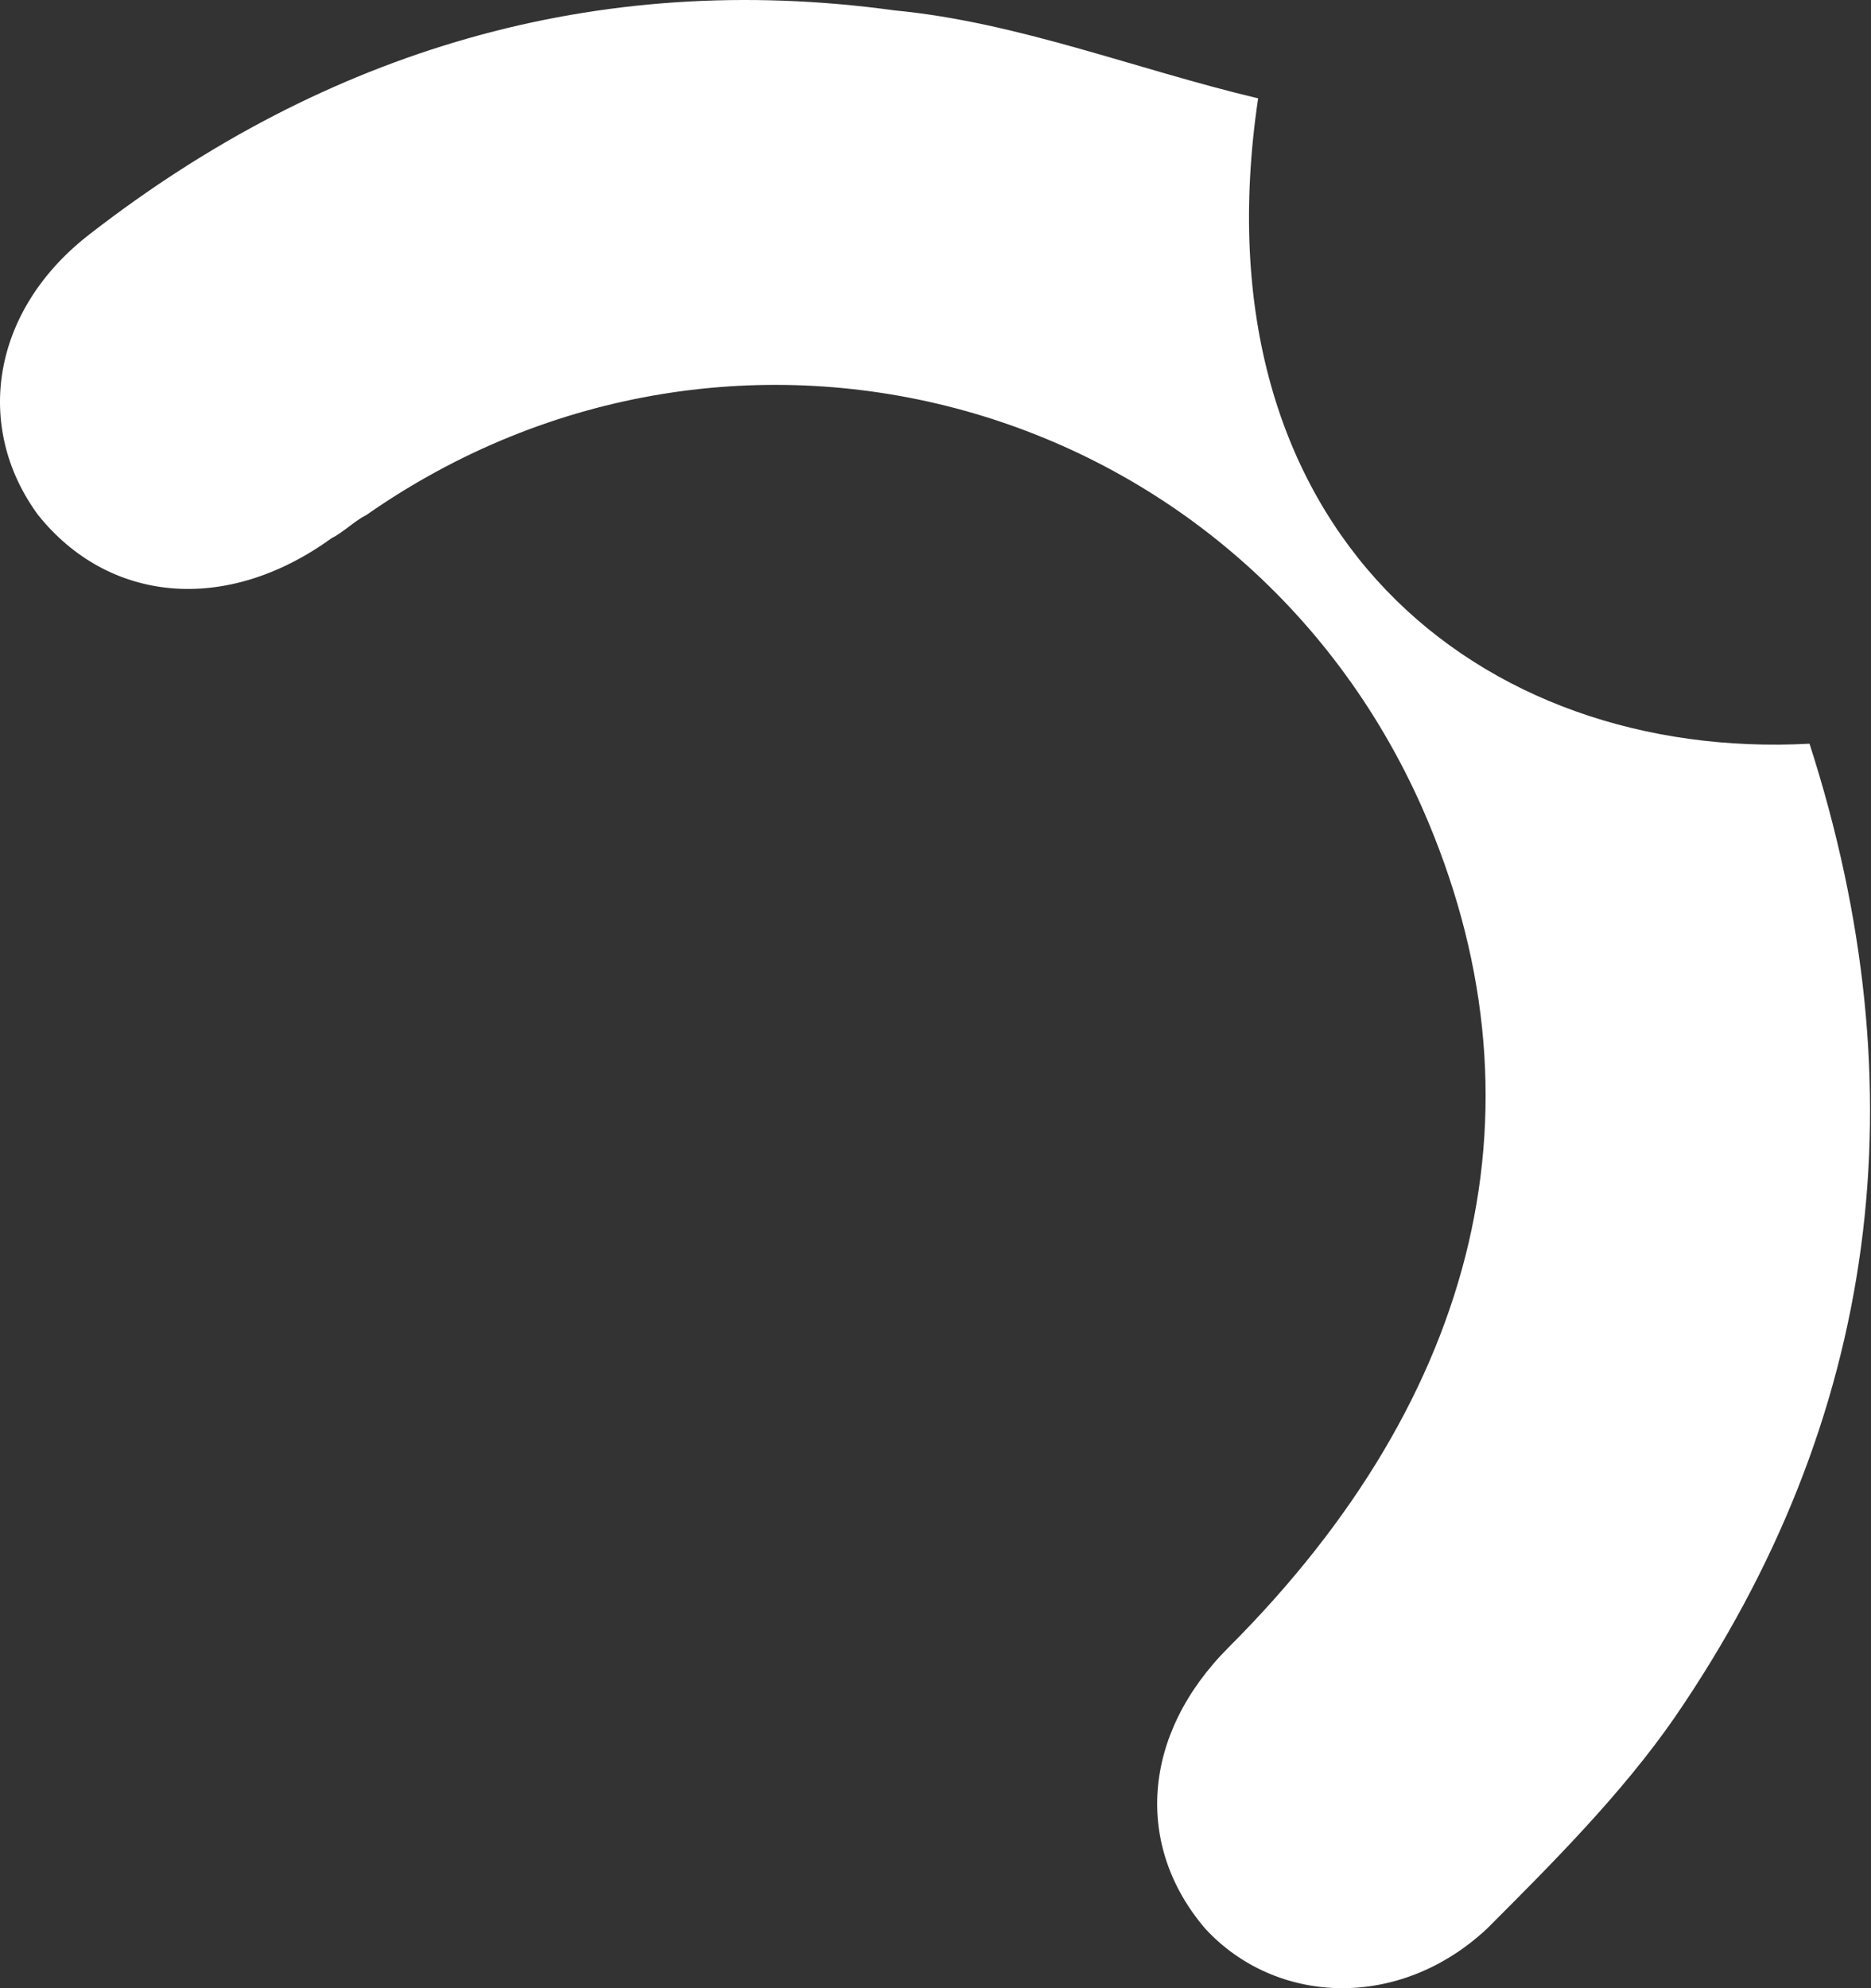
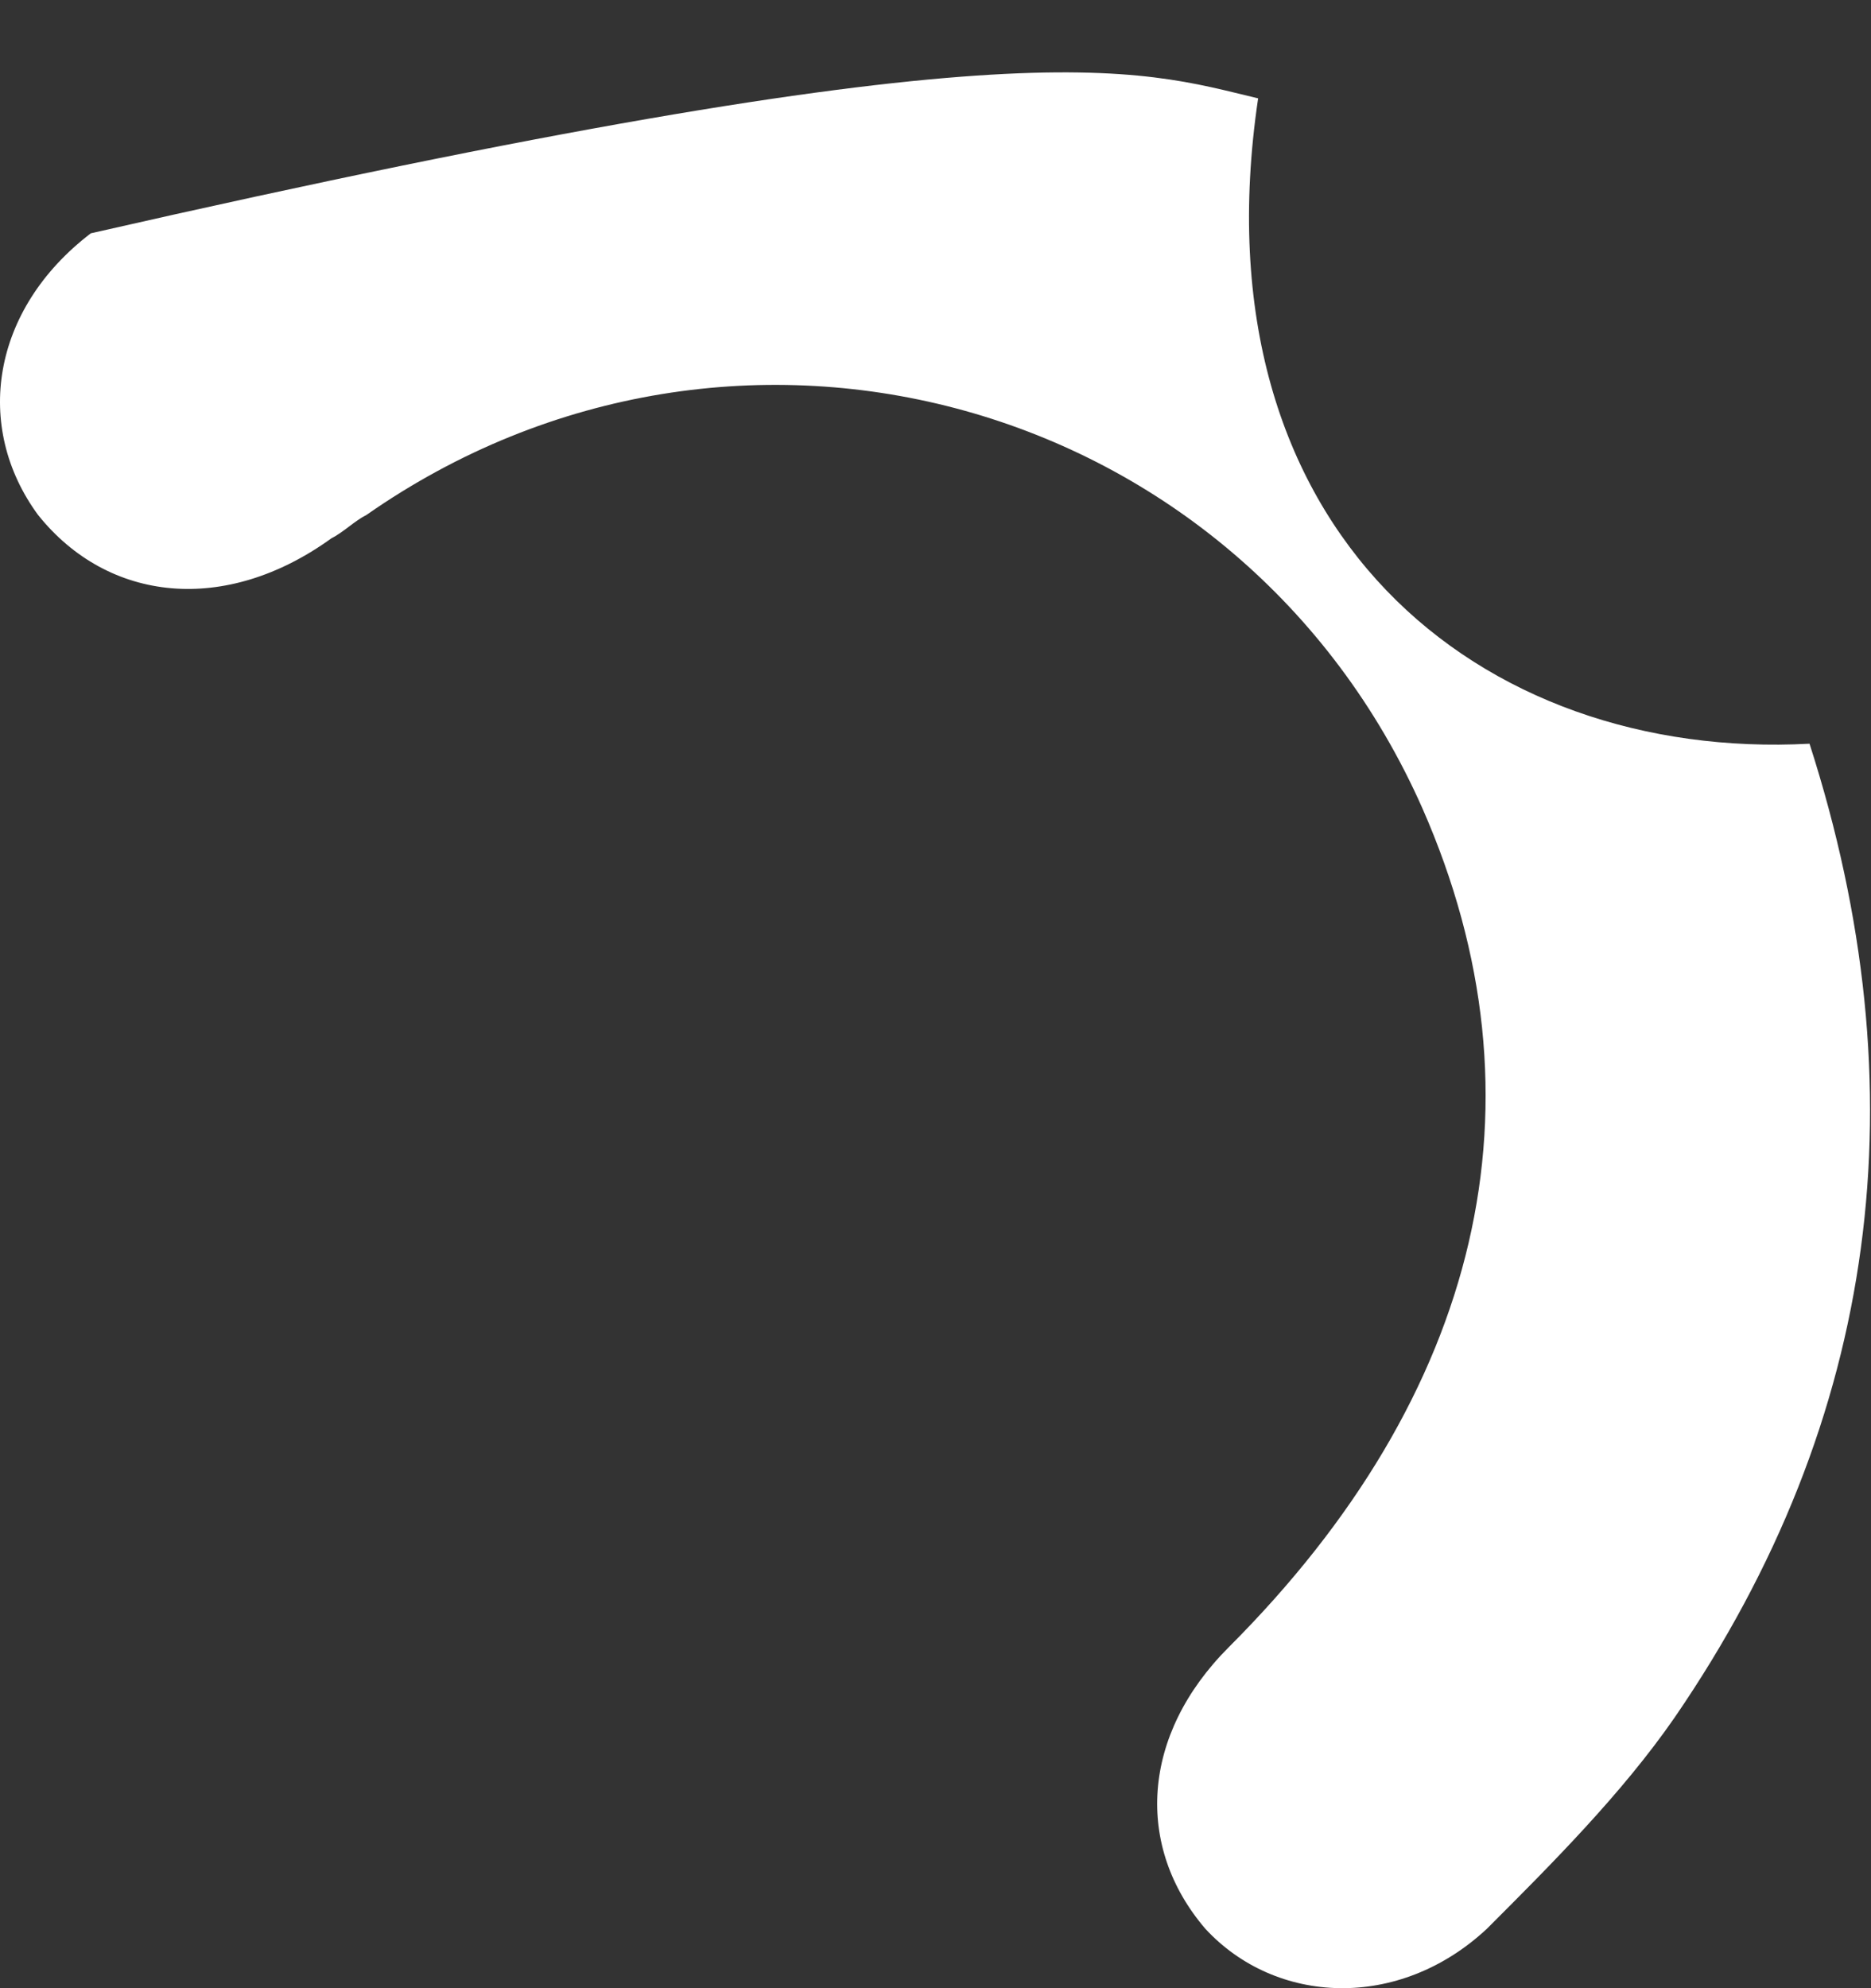
<svg xmlns="http://www.w3.org/2000/svg" width="128" height="136" viewBox="0 0 128 136" fill="none">
  <rect x="0" y="0" width="128" height="136" fill="#333333" stroke="none" />
-   <path d="M86.072 6.729C81.658 36.426 101.321 52.076 123.794 50.873C131.419 74.549 128.61 97.022 114.564 117.488C110.953 122.705 106.137 127.521 101.723 131.935C95.703 137.554 87.276 137.152 82.46 131.935C77.645 126.317 78.046 118.692 84.065 112.673C101.321 95.417 106.137 75.352 97.308 55.287C84.868 27.196 50.356 17.564 25.074 35.222C24.271 35.623 23.469 36.426 22.666 36.827C15.443 42.044 7.417 41.241 2.601 35.222C-1.813 29.202 -0.609 21.176 6.213 15.959C22.265 3.519 40.725 -2.099 61.191 0.71C69.619 1.512 77.645 4.723 86.072 6.729Z" fill="white" />
+   <path d="M86.072 6.729C81.658 36.426 101.321 52.076 123.794 50.873C131.419 74.549 128.61 97.022 114.564 117.488C110.953 122.705 106.137 127.521 101.723 131.935C95.703 137.554 87.276 137.152 82.46 131.935C77.645 126.317 78.046 118.692 84.065 112.673C101.321 95.417 106.137 75.352 97.308 55.287C84.868 27.196 50.356 17.564 25.074 35.222C24.271 35.623 23.469 36.426 22.666 36.827C15.443 42.044 7.417 41.241 2.601 35.222C-1.813 29.202 -0.609 21.176 6.213 15.959C69.619 1.512 77.645 4.723 86.072 6.729Z" fill="white" />
</svg>